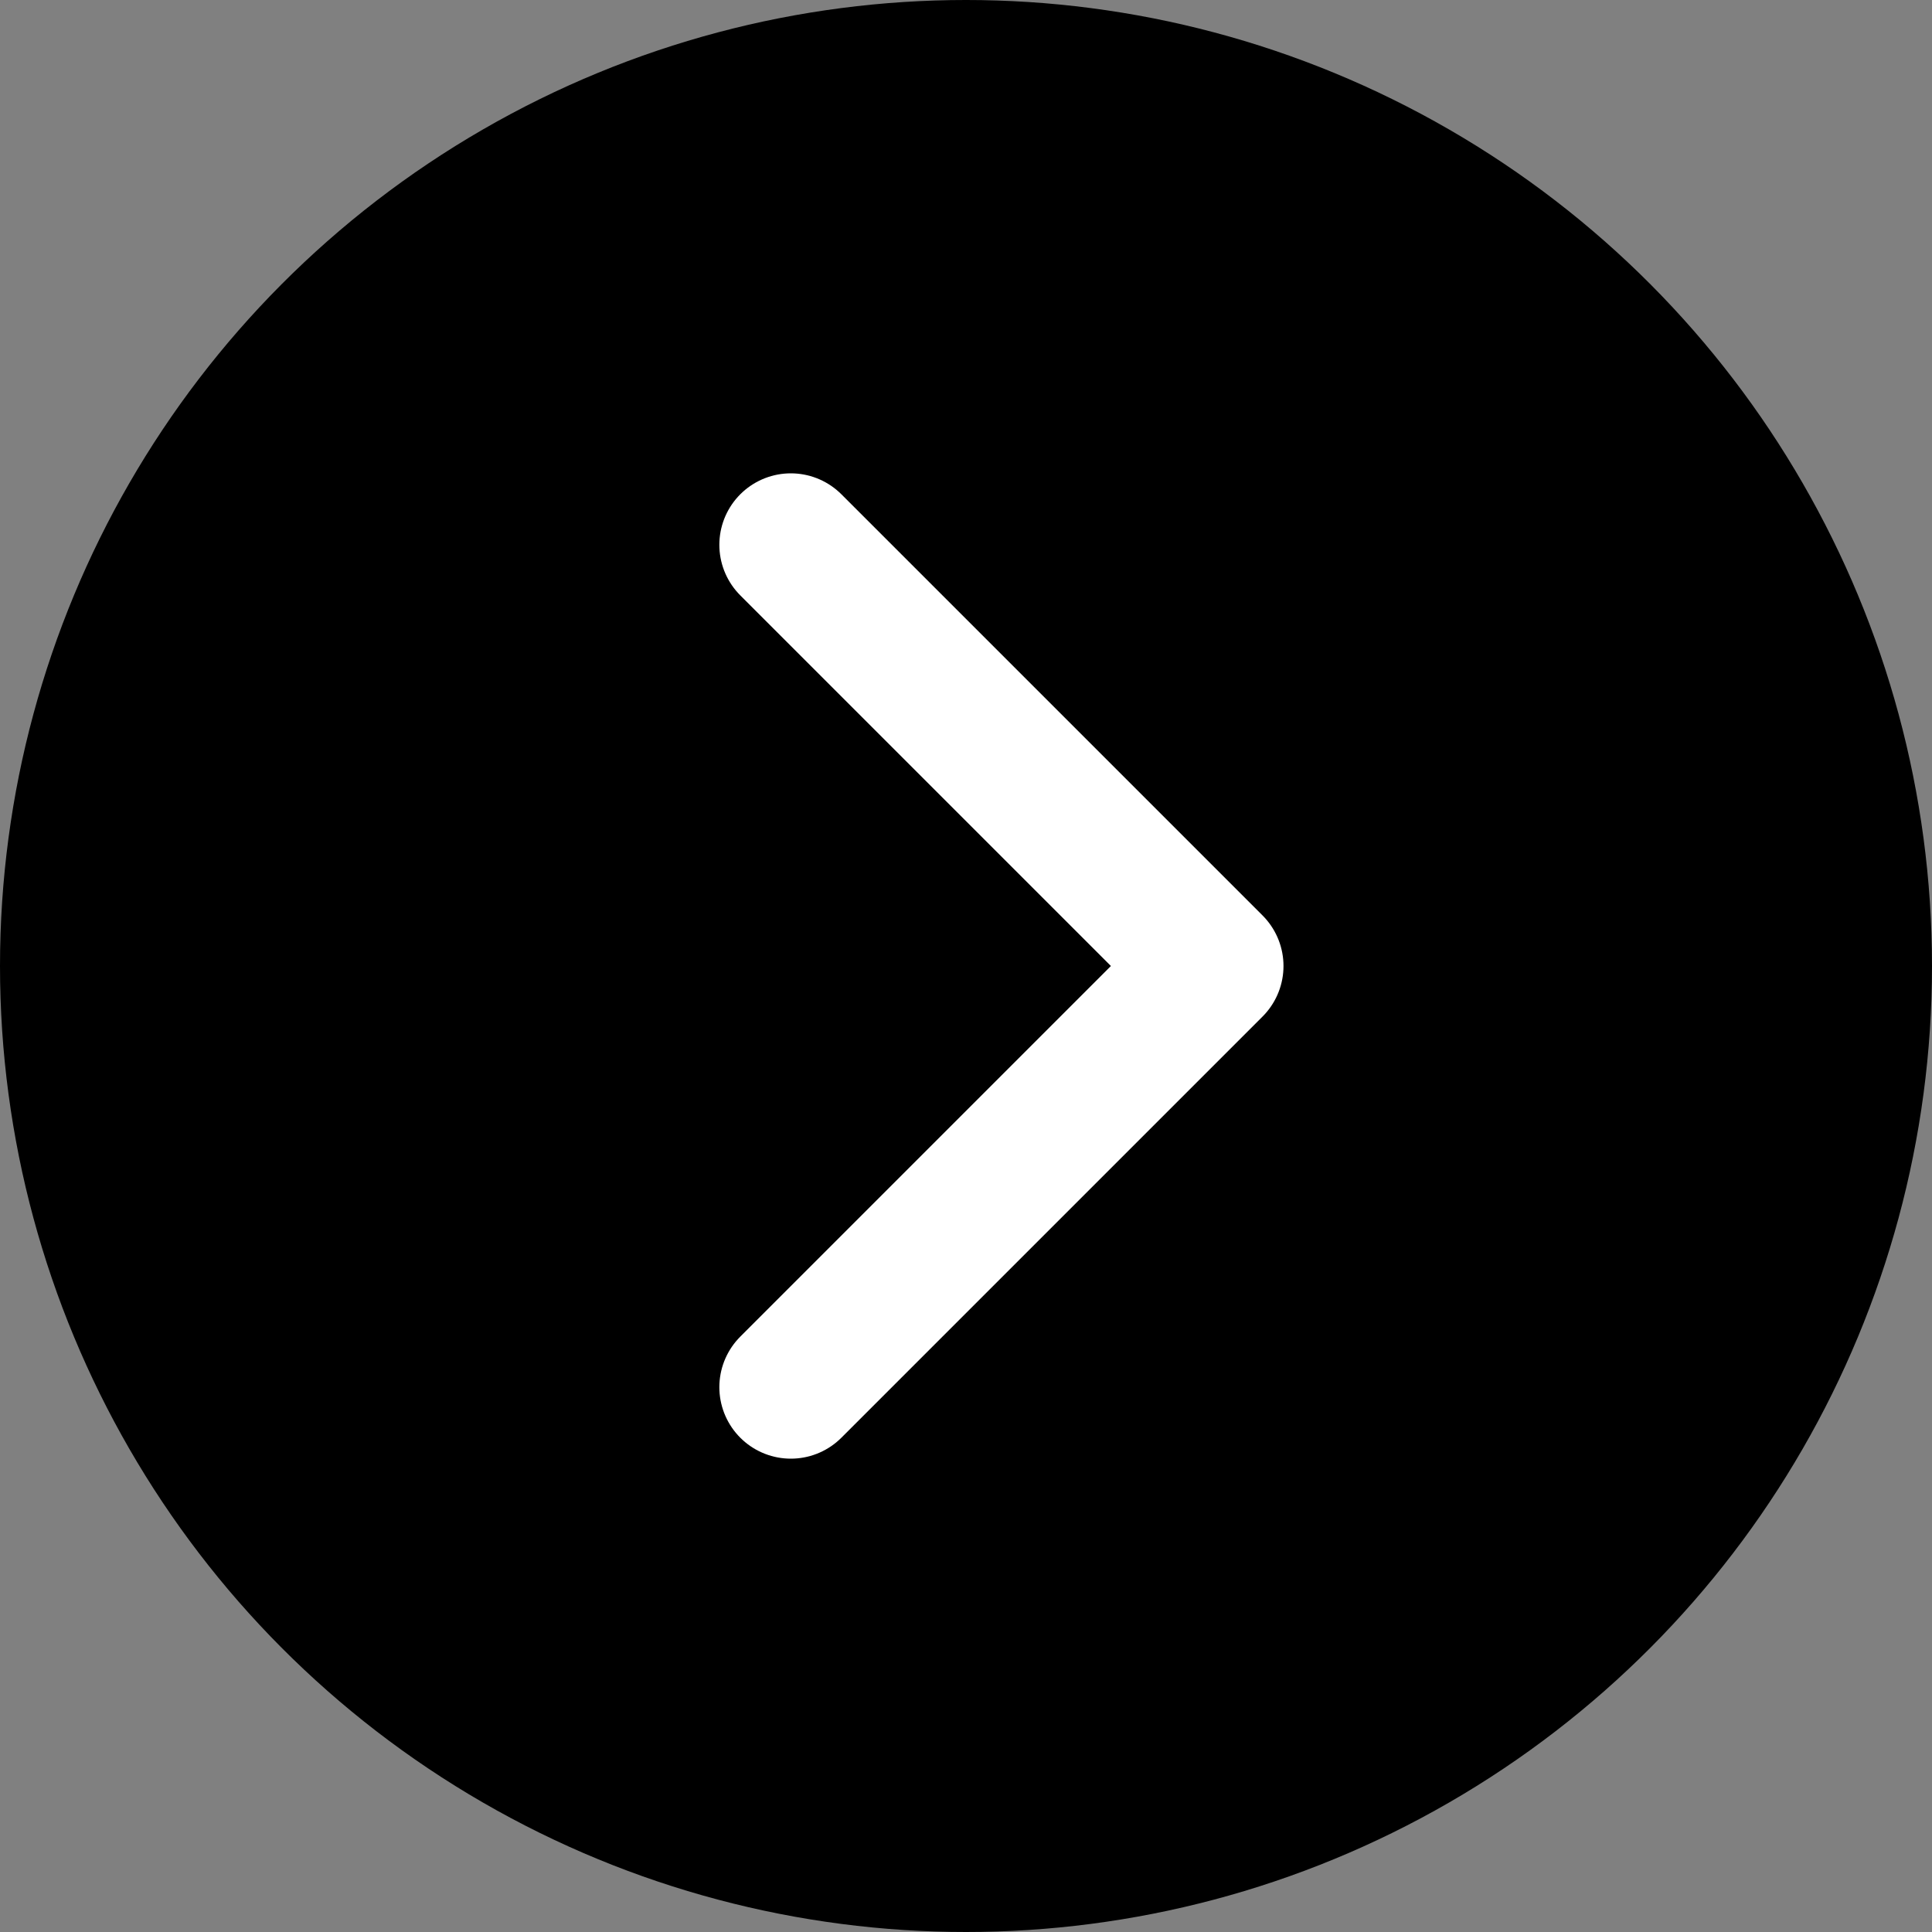
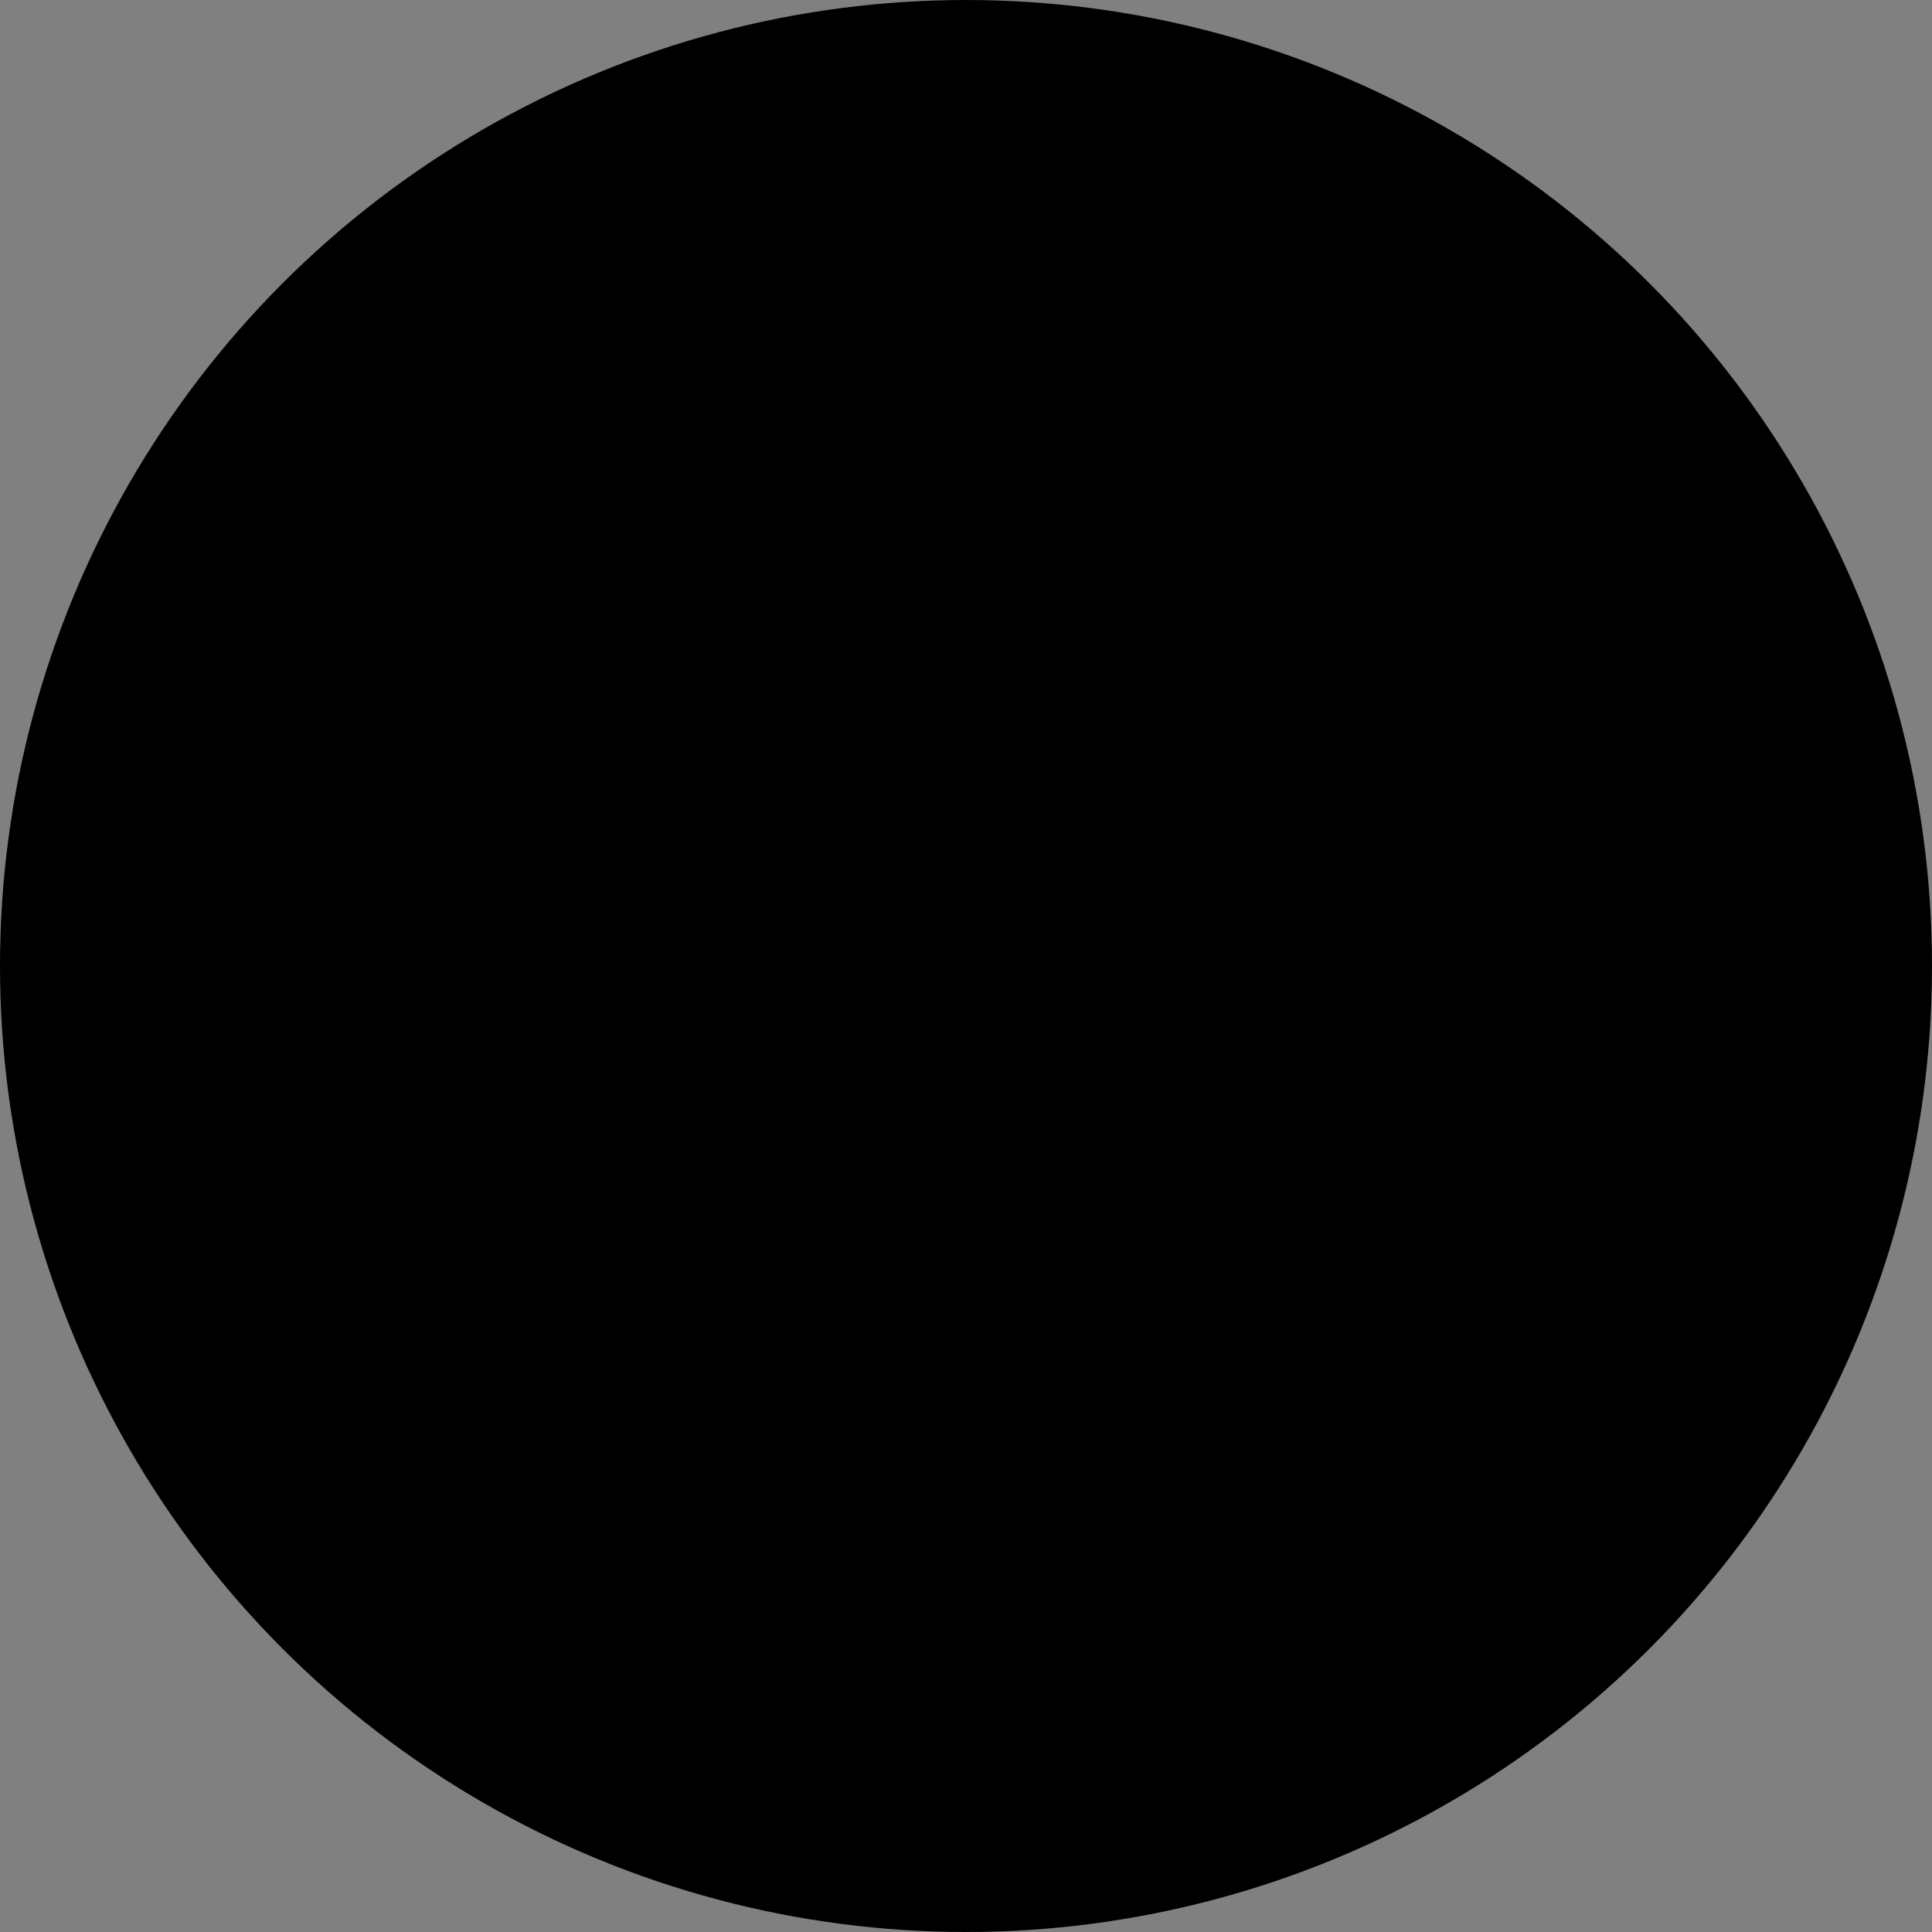
<svg xmlns="http://www.w3.org/2000/svg" data-name="レイヤー 2" viewBox="0 0 15 15">
  <rect x="0" y="0" width="15" height="15" fill="#808080" stroke="none" />
  <g data-name="レイヤー 2">
    <circle cx="7.5" cy="7.5" r="7.5" />
-     <path fill="none" stroke="#fff" stroke-linecap="round" stroke-linejoin="round" stroke-width="1.11" d="M6.14 4.23L9.41 7.5l-3.27 3.27" />
  </g>
</svg>